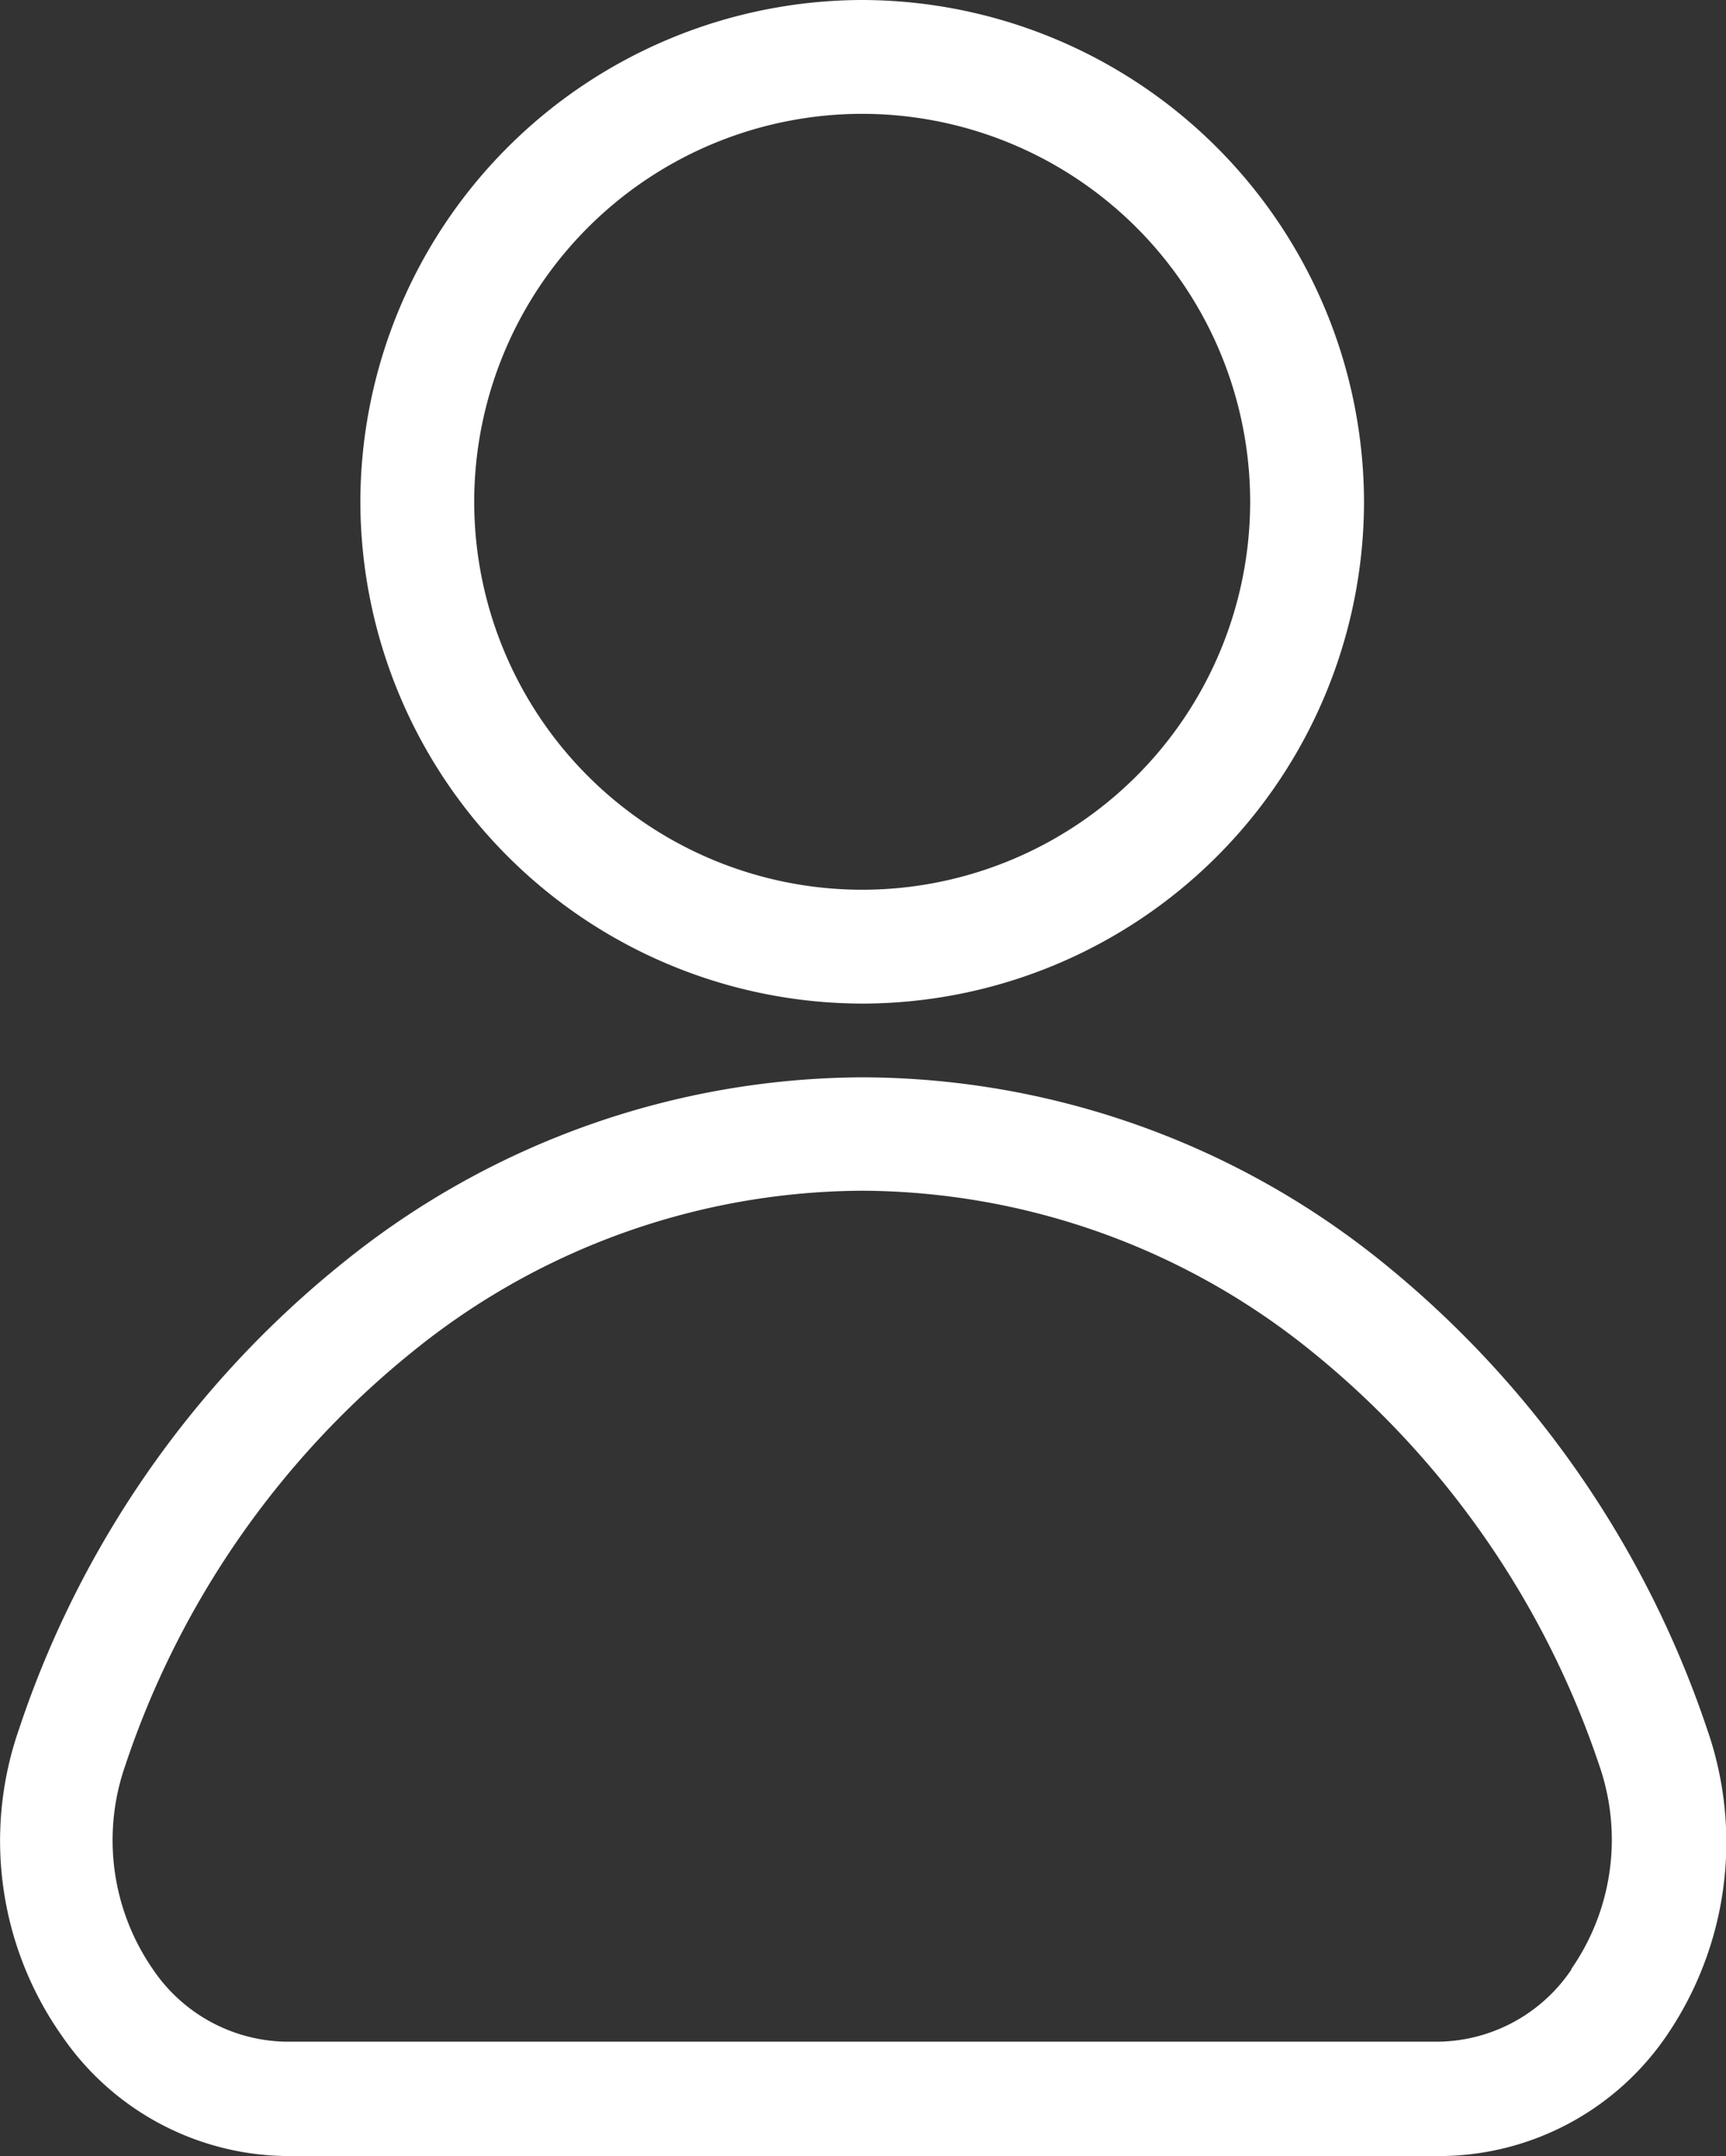
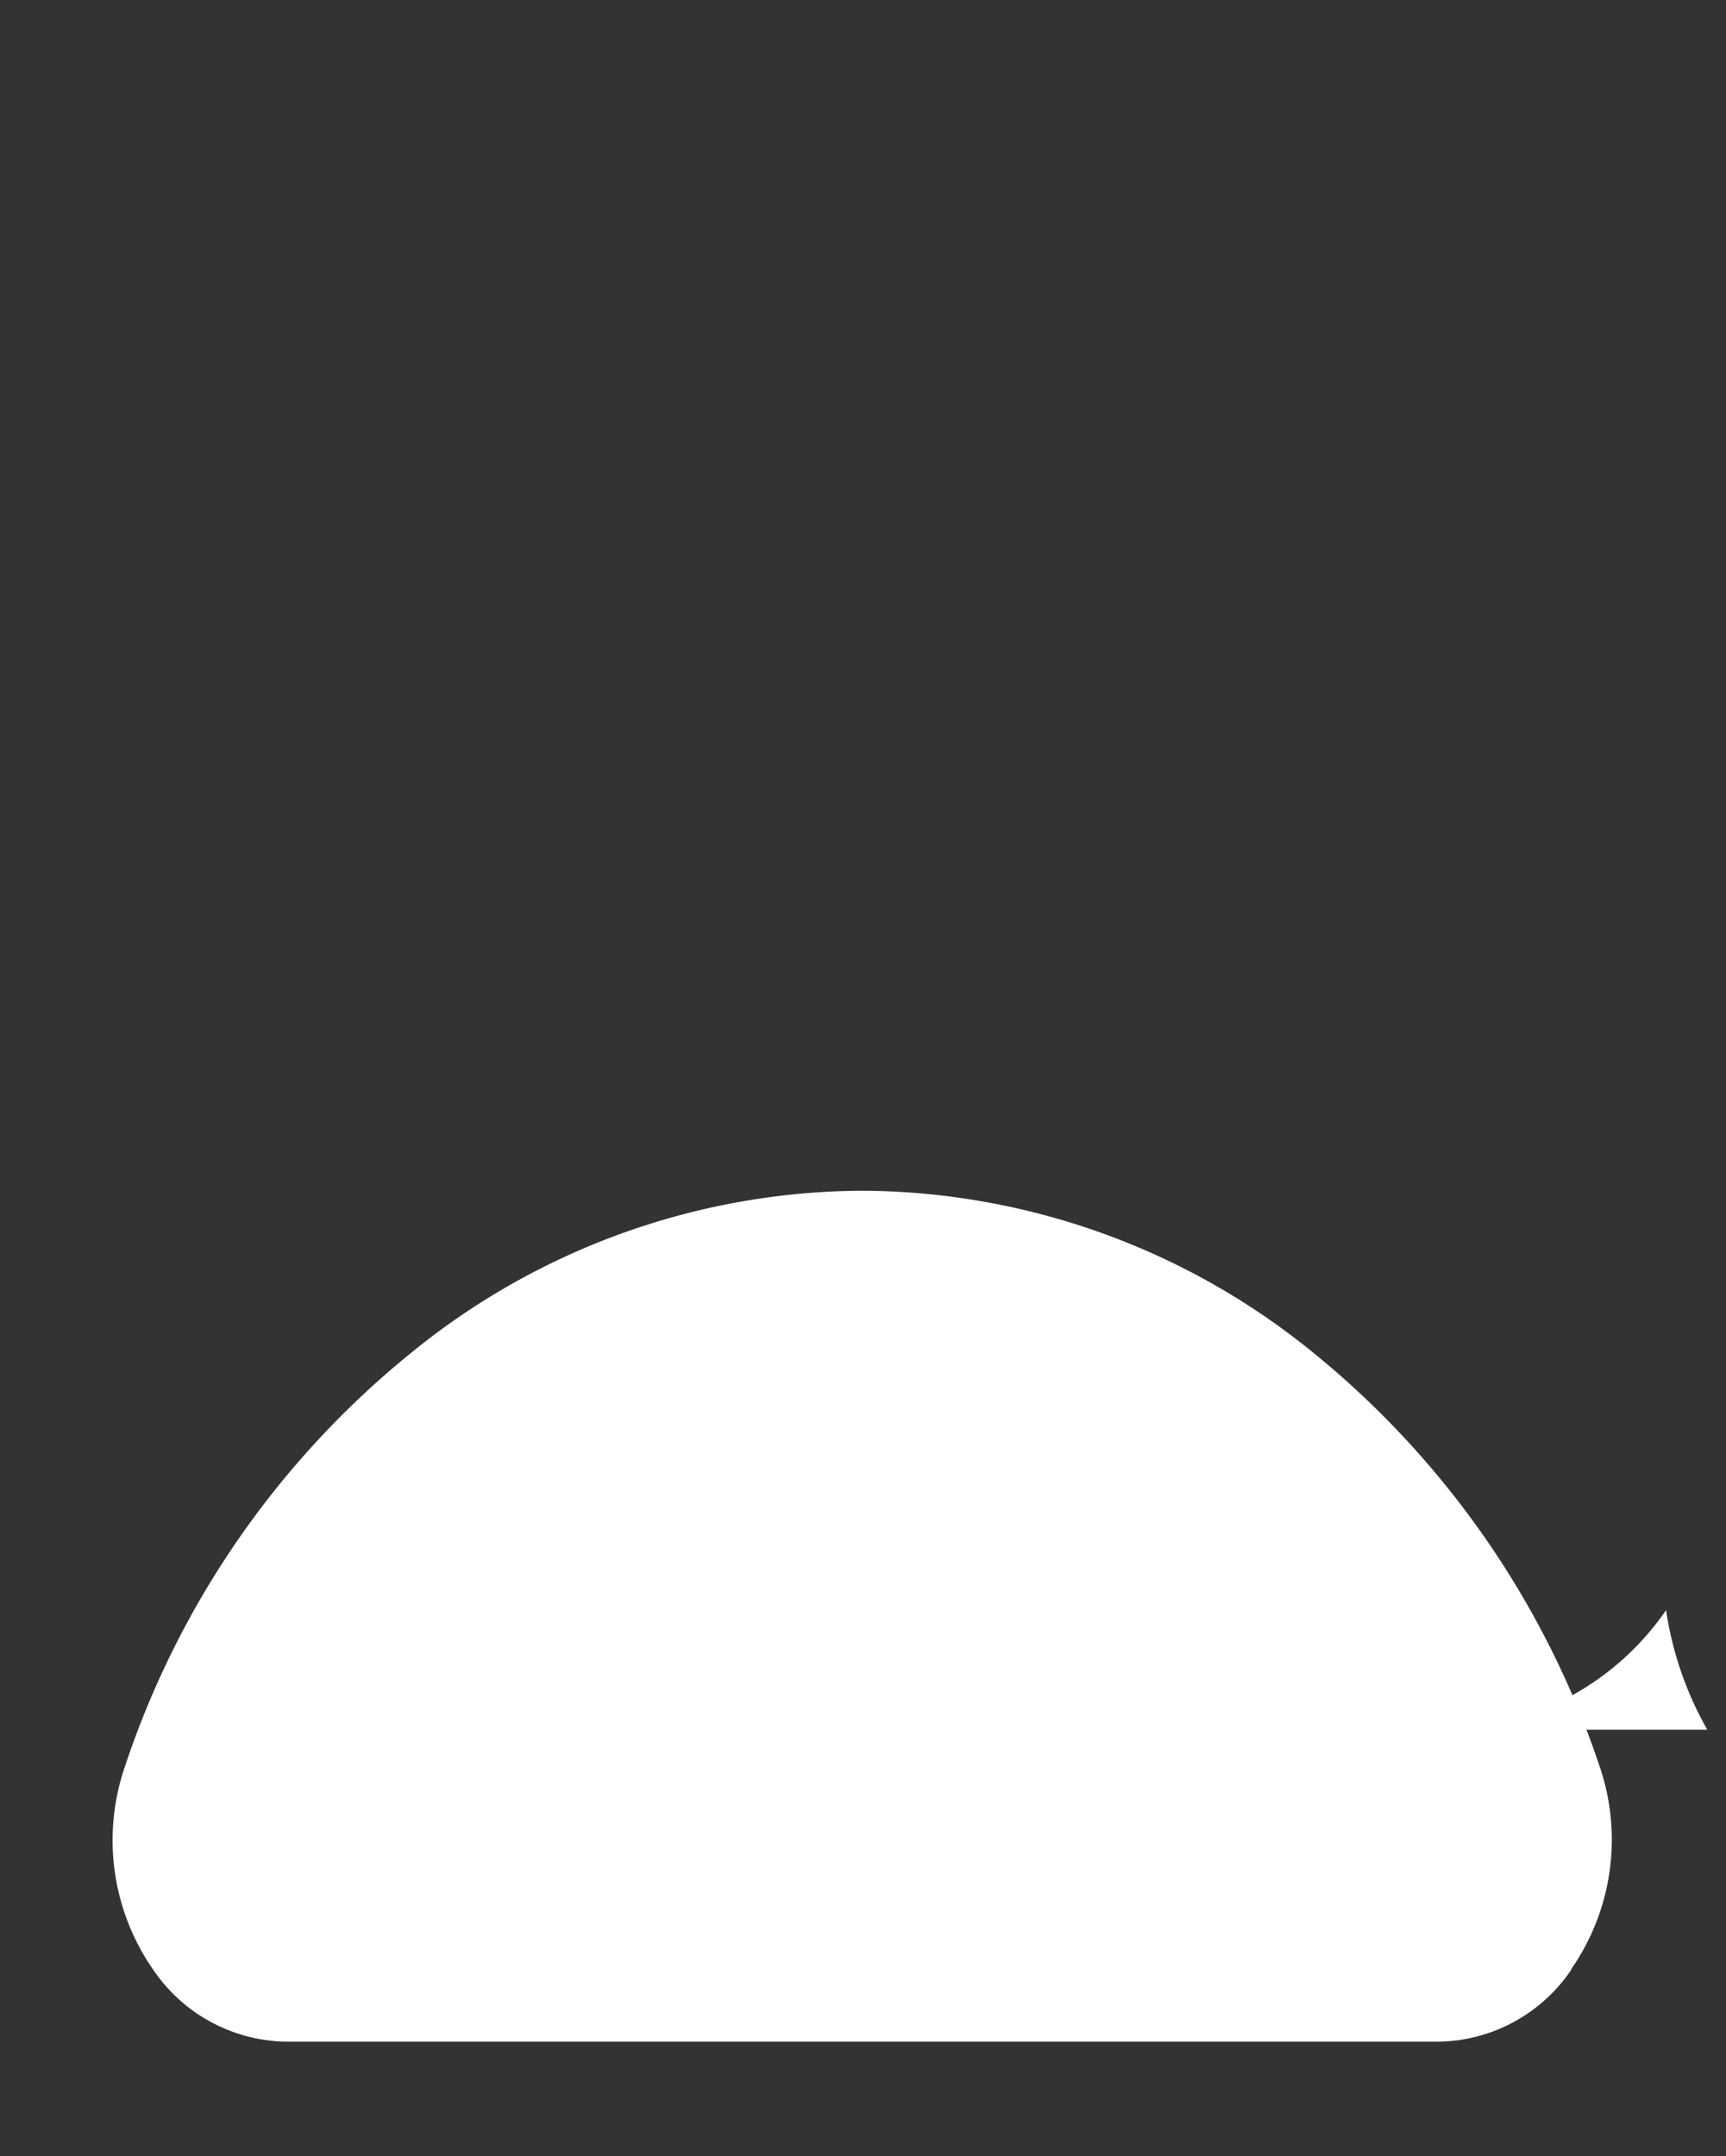
<svg xmlns="http://www.w3.org/2000/svg" width="15.873" height="19.829" viewBox="0 0 15.873 19.829">
  <rect x="0" y="0" width="15.873" height="19.829" fill="#333333" stroke="none" />
  <g id="user" transform="translate(825.562 16.1)">
-     <path id="Path_2501" data-name="Path 2501" d="M-773.485-6.87a4.62,4.62,0,0,0,4.615-4.615,4.625,4.625,0,0,0-4.615-4.615,4.625,4.625,0,0,0-4.615,4.615A4.625,4.625,0,0,0-773.485-6.87Zm0-8.183a3.57,3.57,0,0,1,3.568,3.568,3.57,3.57,0,0,1-3.568,3.568,3.57,3.57,0,0,1-3.568-3.568A3.57,3.57,0,0,1-773.485-15.053Z" transform="translate(-44.148)" fill="#fff" />
-     <path id="Path_2502" data-name="Path 2502" d="M-809.861,131.8a9.348,9.348,0,0,0-2.988-4.3,7.638,7.638,0,0,0-4.776-1.7,7.638,7.638,0,0,0-4.776,1.7,9.246,9.246,0,0,0-2.988,4.3,3.115,3.115,0,0,0,.4,2.821,2.535,2.535,0,0,0,2.06,1.1H-812.3a2.535,2.535,0,0,0,2.06-1.1A3.153,3.153,0,0,0-809.861,131.8Zm-1.25,2.206a1.5,1.5,0,0,1-1.208.663h-10.627a1.506,1.506,0,0,1-1.208-.663,2.085,2.085,0,0,1-.258-1.871,8.236,8.236,0,0,1,2.653-3.819,6.607,6.607,0,0,1,4.127-1.473,6.607,6.607,0,0,1,4.127,1.473,8.287,8.287,0,0,1,2.653,3.819A2.085,2.085,0,0,1-811.111,134Z" transform="translate(0 -131.992)" fill="#fff" />
+     <path id="Path_2502" data-name="Path 2502" d="M-809.861,131.8H-812.3a2.535,2.535,0,0,0,2.06-1.1A3.153,3.153,0,0,0-809.861,131.8Zm-1.25,2.206a1.5,1.5,0,0,1-1.208.663h-10.627a1.506,1.506,0,0,1-1.208-.663,2.085,2.085,0,0,1-.258-1.871,8.236,8.236,0,0,1,2.653-3.819,6.607,6.607,0,0,1,4.127-1.473,6.607,6.607,0,0,1,4.127,1.473,8.287,8.287,0,0,1,2.653,3.819A2.085,2.085,0,0,1-811.111,134Z" transform="translate(0 -131.992)" fill="#fff" />
  </g>
</svg>